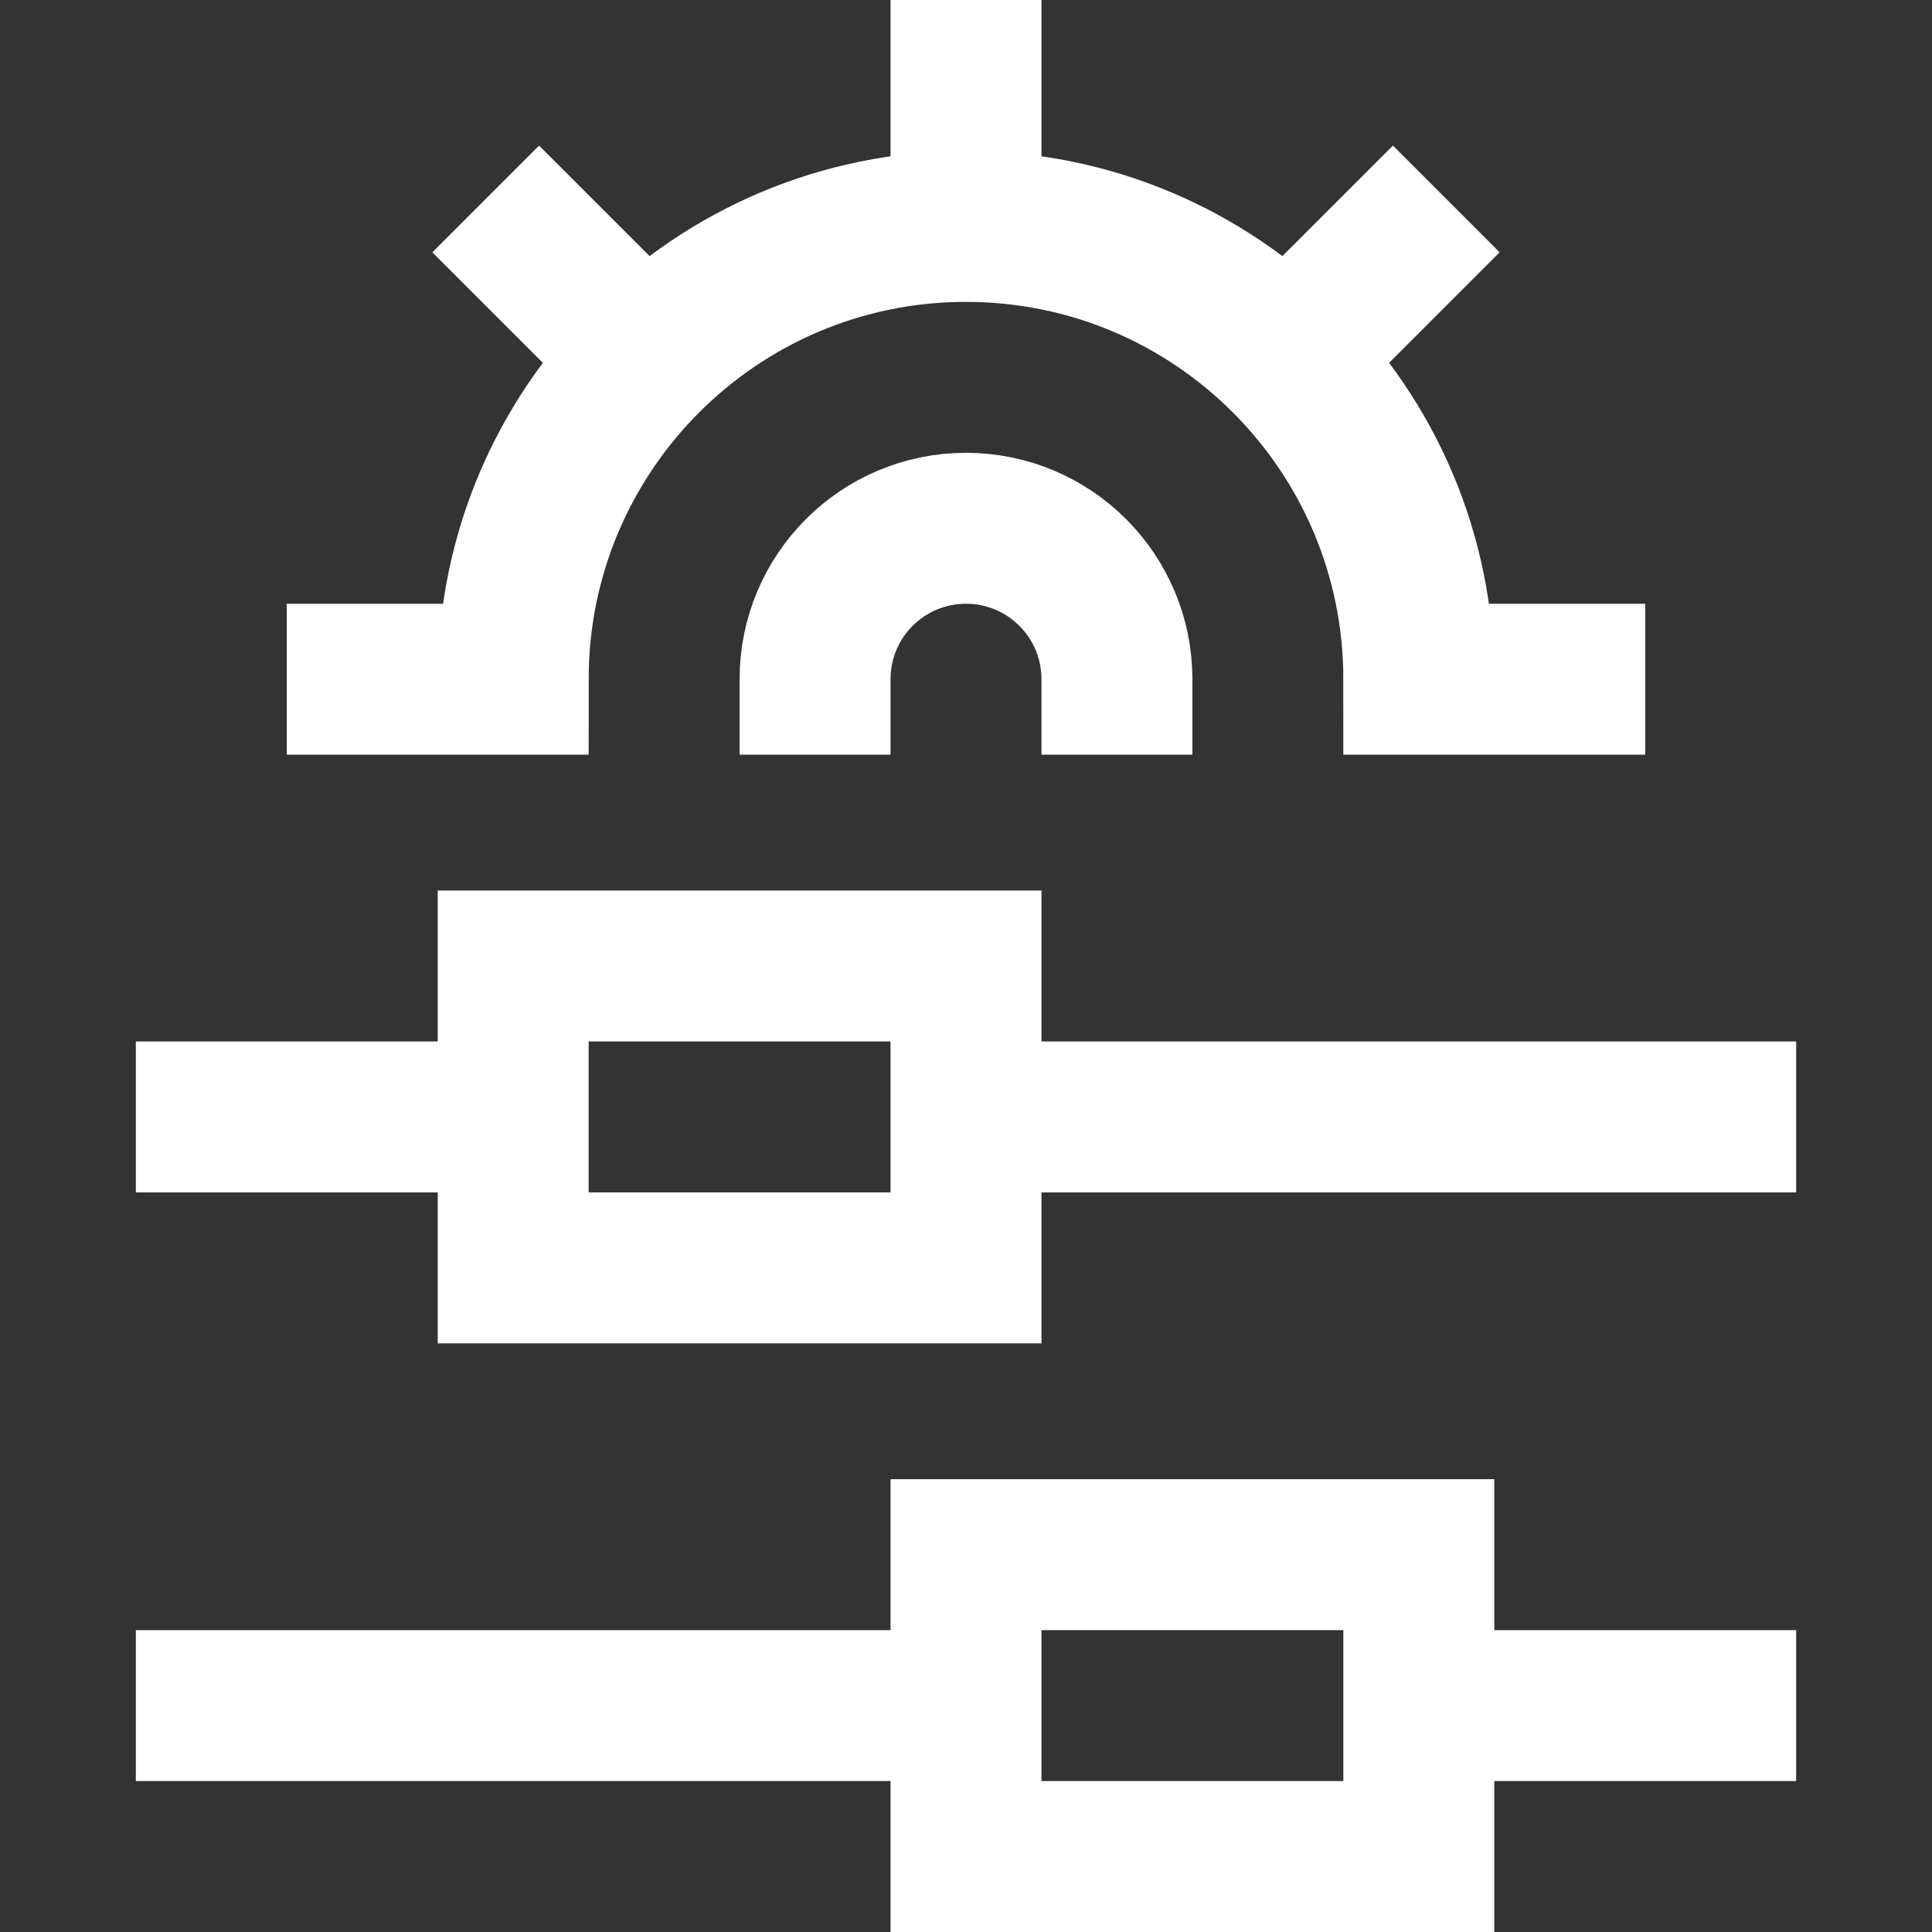
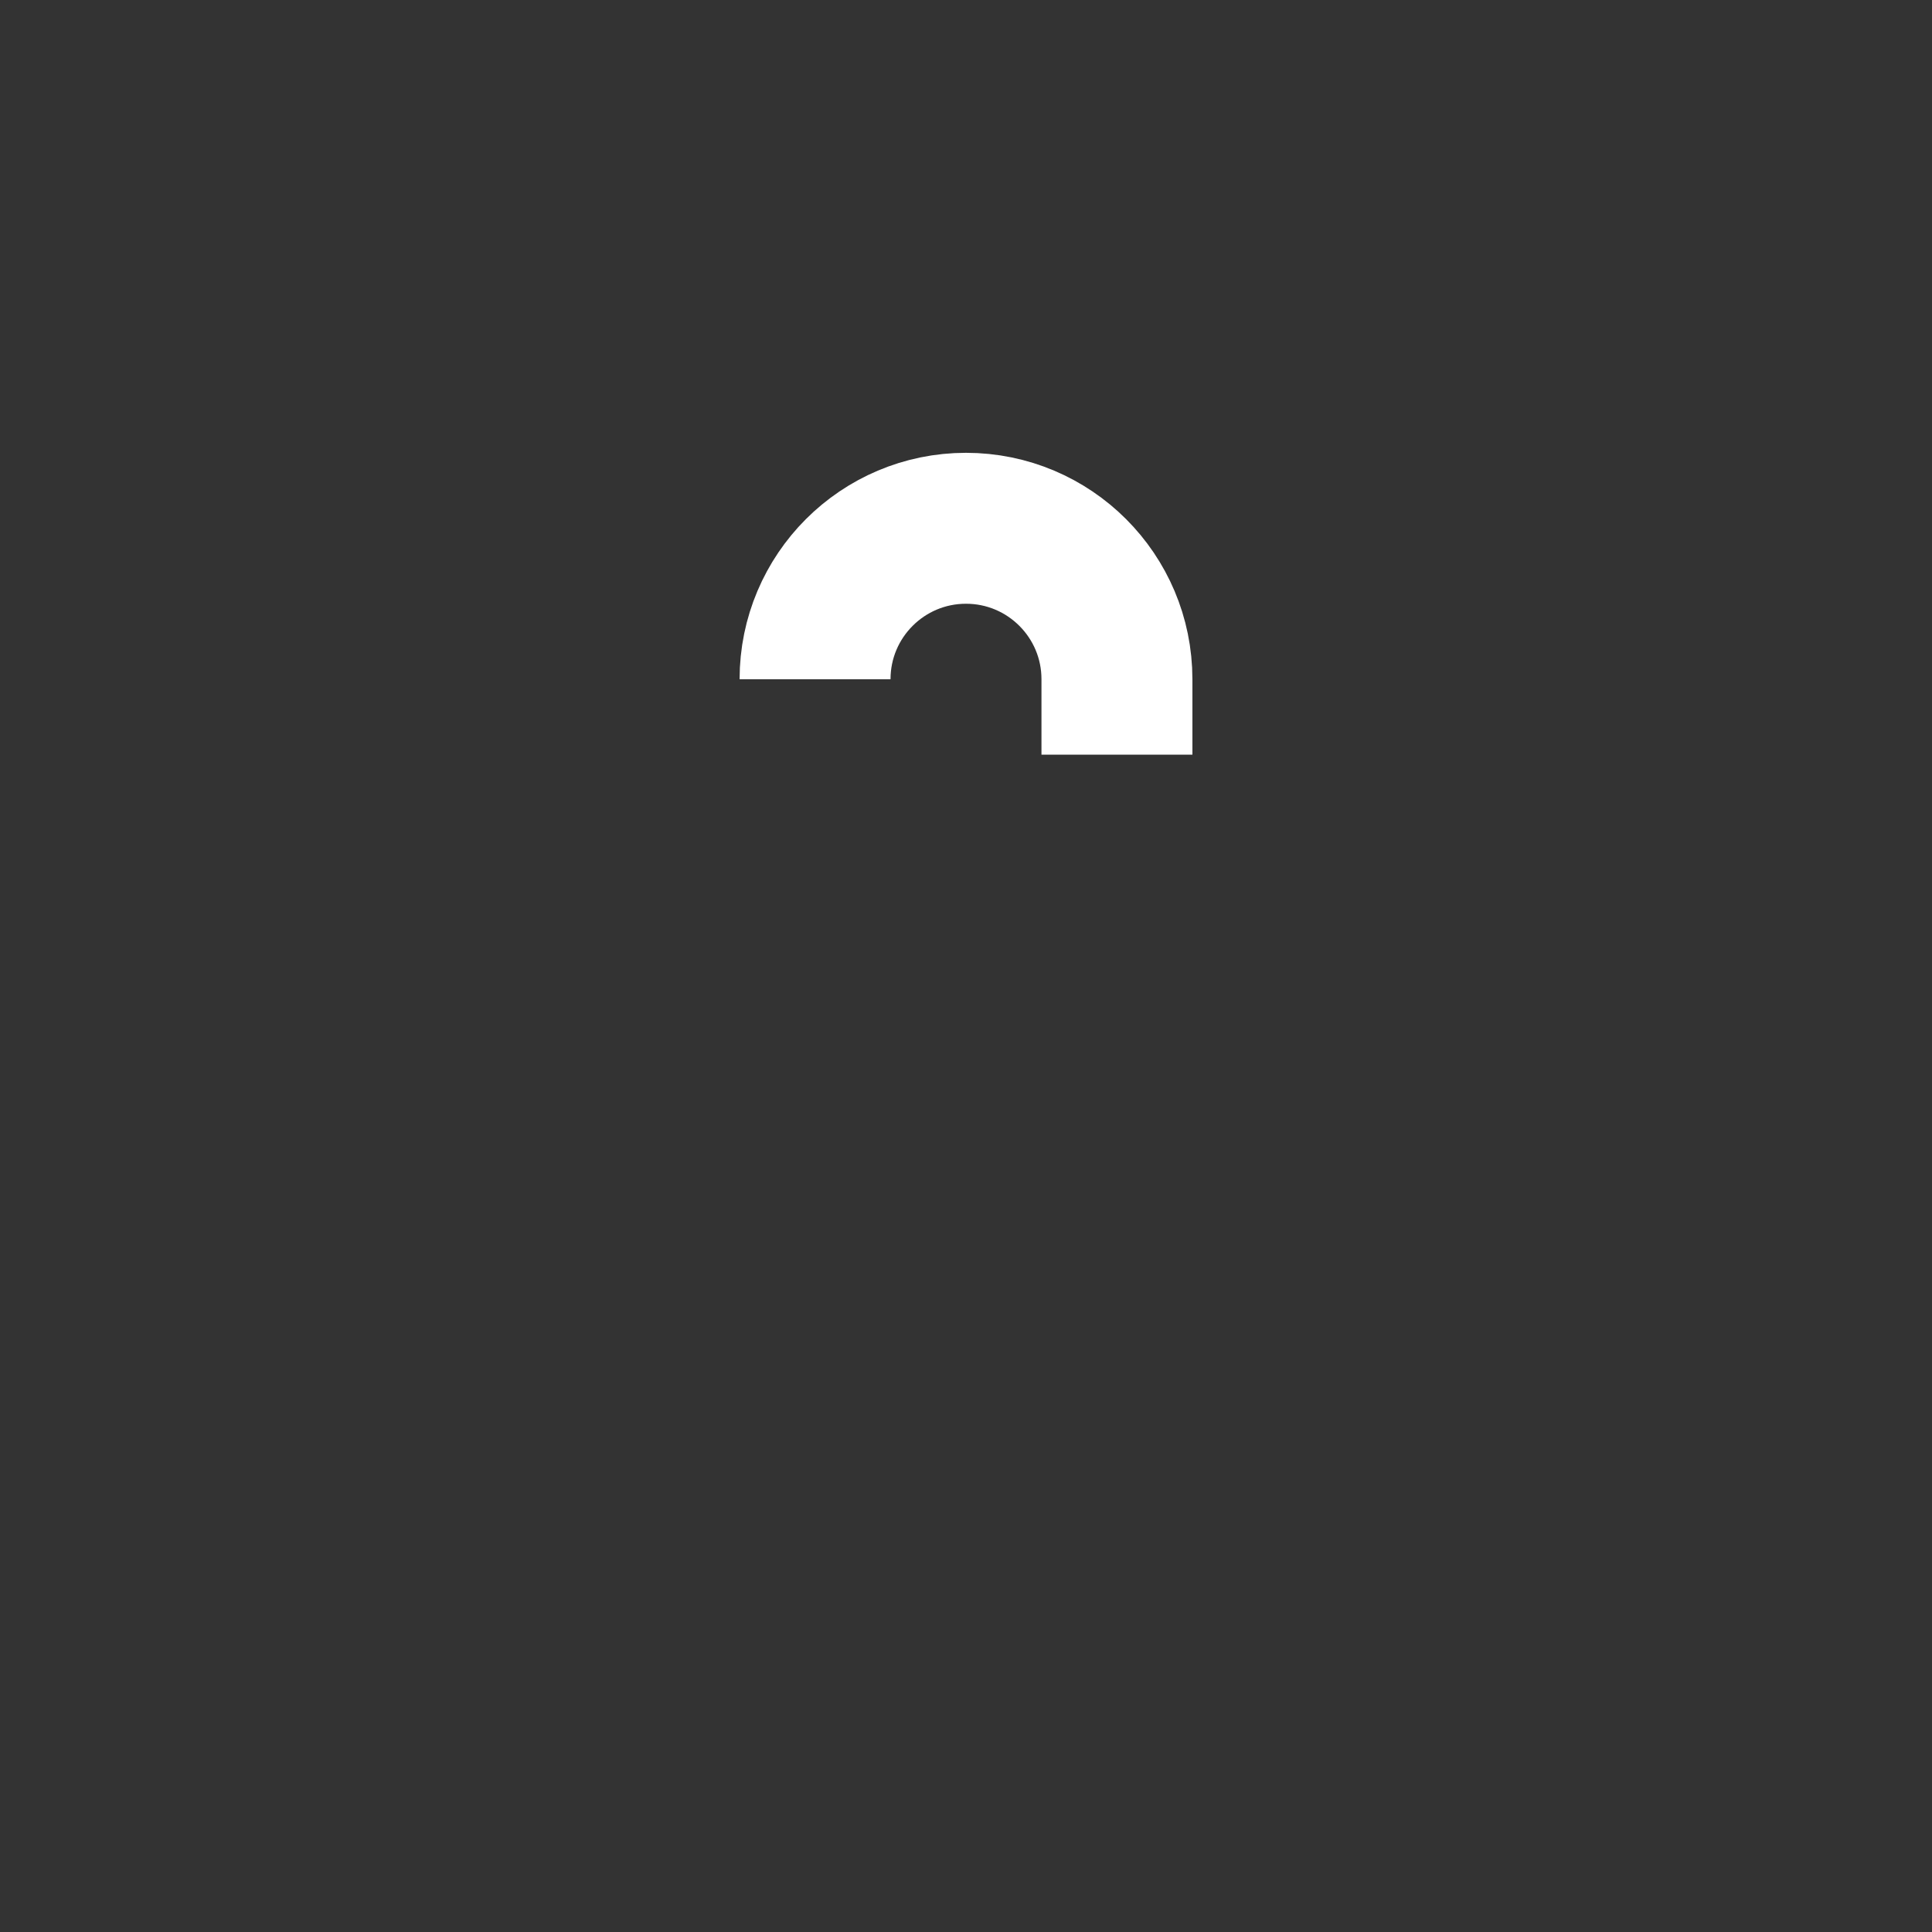
<svg xmlns="http://www.w3.org/2000/svg" width="512" height="512" x="0" y="0" viewBox="0 0 512 512" style="enable-background:new 0 0 512 512" xml:space="preserve">
  <rect x="0" y="0" width="512" height="512" fill="#333333" stroke="none" />
  <g>
-     <path d="M136 256h120v80H136zM36 296h100M256 296h220" style="stroke-width:40;stroke-miterlimit:10;" fill="none" stroke="#ffffff" stroke-width="40" stroke-miterlimit="10" data-original="#000000" />
-     <path d="M256 412h120v80H256z" style="stroke-width:40;stroke-miterlimit:10;" transform="rotate(-180 316 452)" fill="none" stroke="#ffffff" stroke-width="40" stroke-miterlimit="10" data-original="#000000" />
-     <path d="M476 452H376M256 452H36M436 180h-60c0-66.274-53.726-120-120-120s-120 53.726-120 120H76M76 180h60M376 180h60M340.853 95.147l42.426-42.426M256 60V0M171.147 95.147l-42.426-42.426" style="stroke-width:40;stroke-miterlimit:10;" fill="none" stroke="#ffffff" stroke-width="40" stroke-miterlimit="10" data-original="#000000" />
-     <path d="M296 200v-20c0-22.091-17.909-40-40-40s-40 17.909-40 40v20" style="stroke-width:40;stroke-miterlimit:10;" fill="none" stroke="#ffffff" stroke-width="40" stroke-miterlimit="10" data-original="#000000" />
+     <path d="M296 200v-20c0-22.091-17.909-40-40-40s-40 17.909-40 40" style="stroke-width:40;stroke-miterlimit:10;" fill="none" stroke="#ffffff" stroke-width="40" stroke-miterlimit="10" data-original="#000000" />
  </g>
</svg>